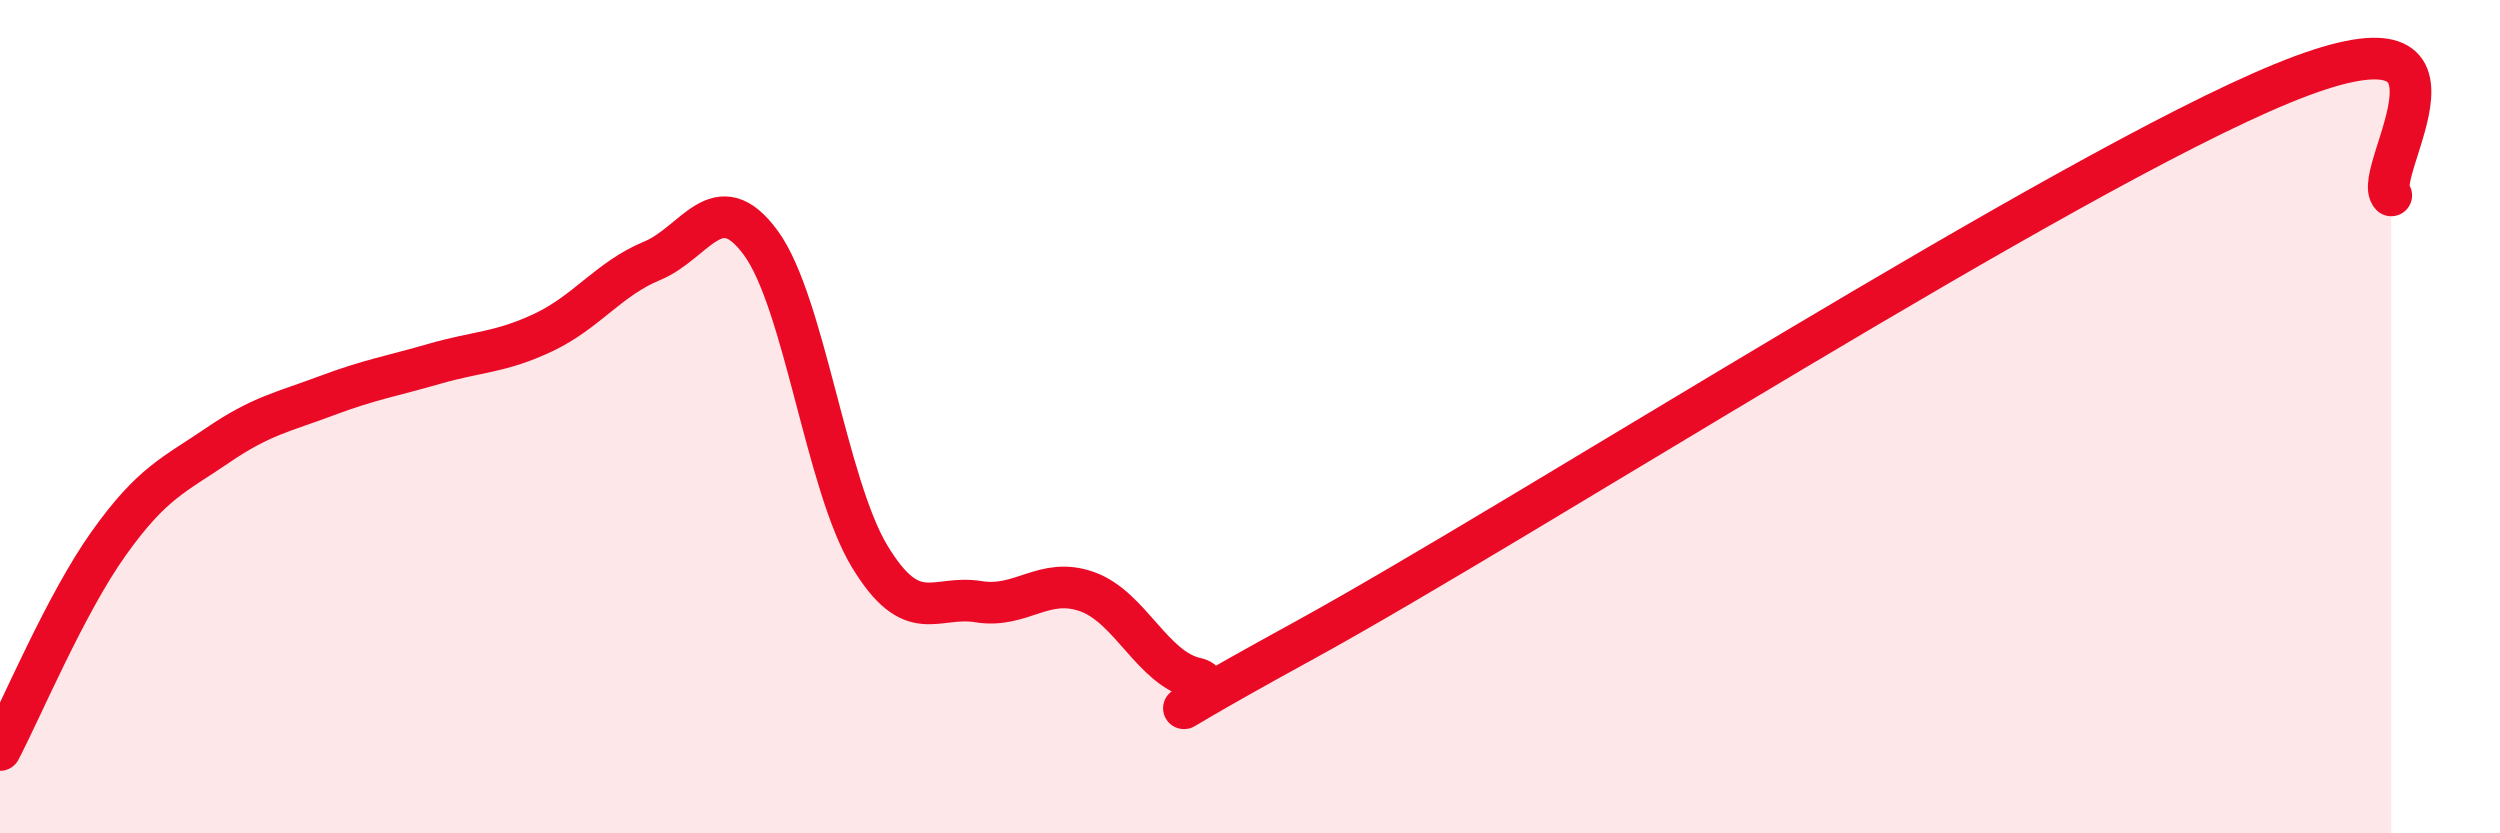
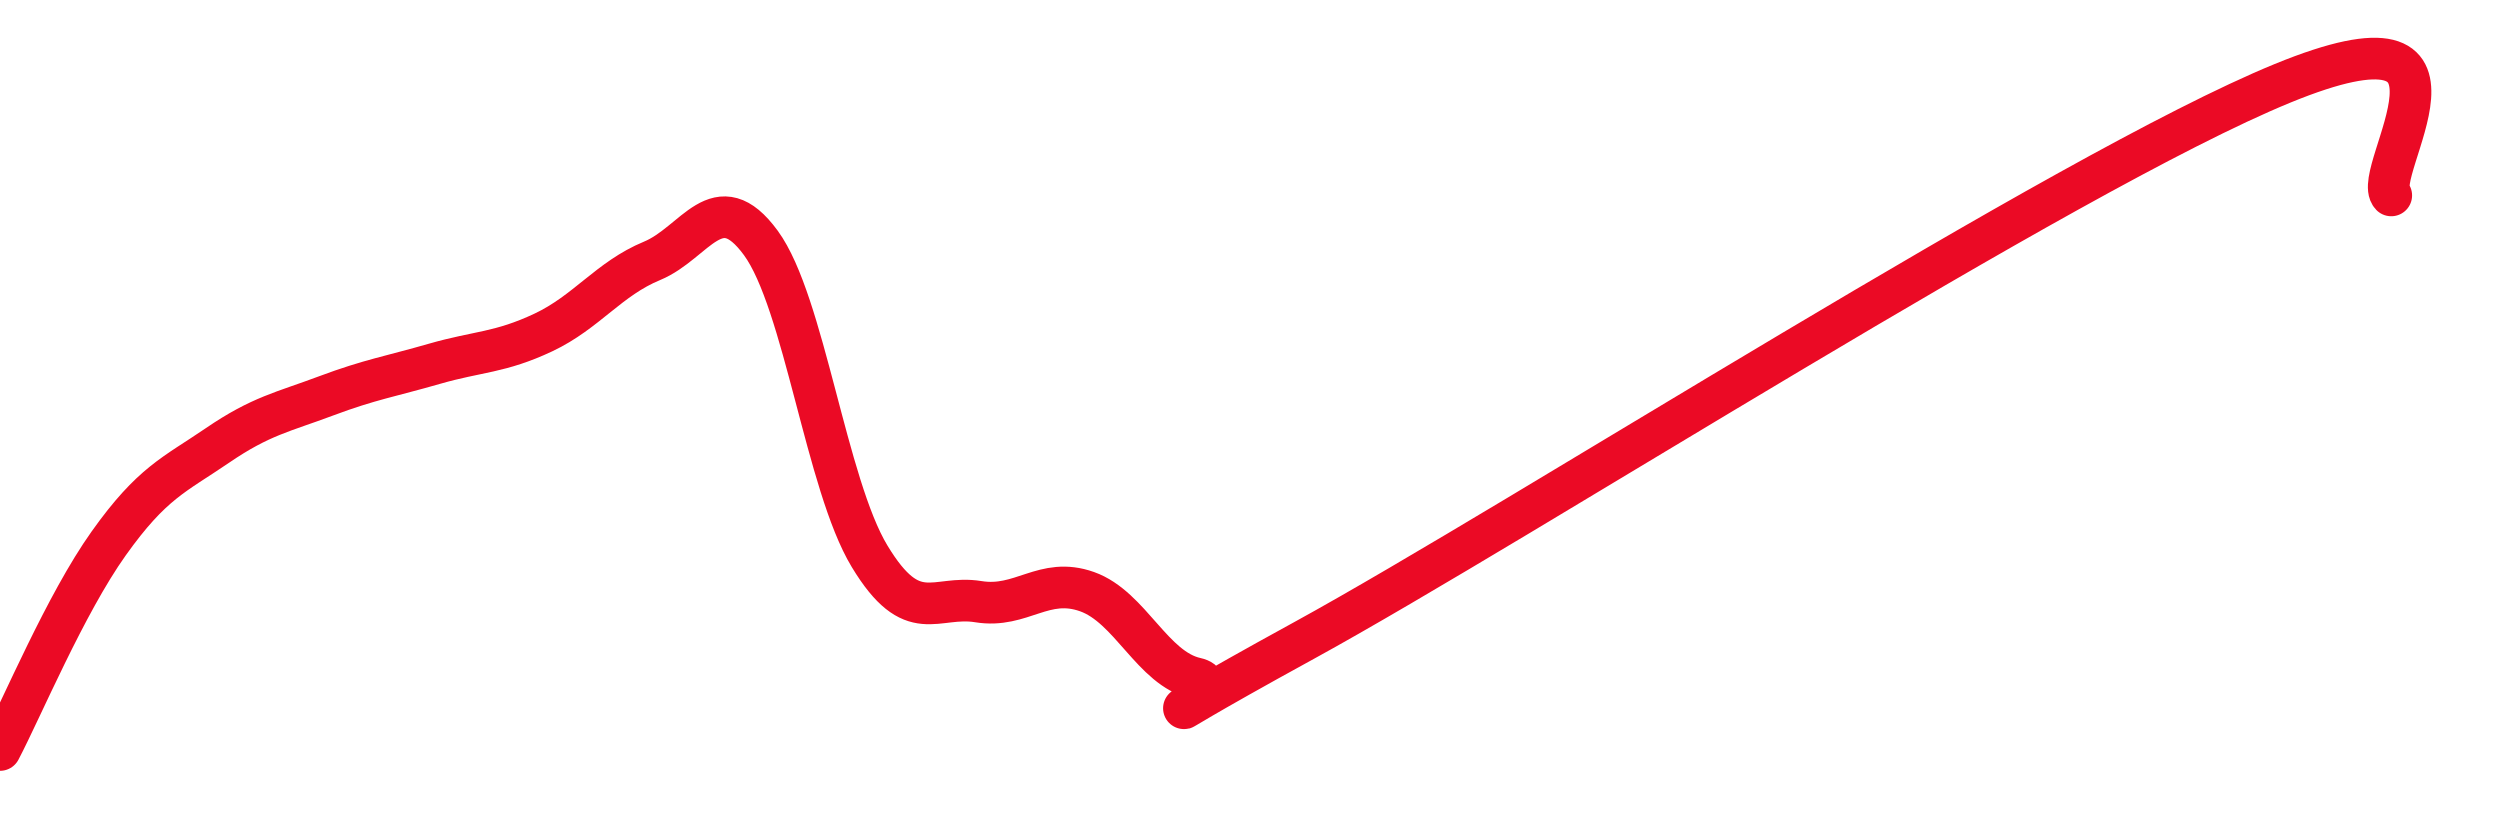
<svg xmlns="http://www.w3.org/2000/svg" width="60" height="20" viewBox="0 0 60 20">
-   <path d="M 0,18 C 0.52,17.01 1.57,14.5 2.61,13.04 C 3.65,11.58 4.18,11.4 5.22,10.69 C 6.26,9.98 6.79,9.89 7.83,9.5 C 8.87,9.11 9.39,9.03 10.43,8.73 C 11.47,8.43 12,8.47 13.04,7.98 C 14.08,7.49 14.61,6.69 15.65,6.26 C 16.69,5.83 17.22,4.41 18.26,5.83 C 19.3,7.25 19.83,11.63 20.87,13.35 C 21.91,15.07 22.44,14.27 23.48,14.44 C 24.52,14.61 25.05,13.83 26.09,14.2 C 27.13,14.57 27.66,16.05 28.7,16.28 C 29.74,16.51 26.08,18.23 31.3,15.37 C 36.52,12.51 49.56,4.14 54.78,2 C 60,-0.14 56.87,4.15 57.39,4.69L57.39 20L0 20Z" fill="#EB0A25" opacity="0.1" stroke-linecap="round" stroke-linejoin="round" />
  <path d="M 0,18 C 0.52,17.01 1.57,14.5 2.61,13.04 C 3.65,11.58 4.18,11.4 5.22,10.69 C 6.26,9.98 6.79,9.89 7.83,9.5 C 8.87,9.11 9.39,9.03 10.43,8.73 C 11.47,8.43 12,8.47 13.04,7.98 C 14.08,7.49 14.61,6.69 15.65,6.26 C 16.69,5.83 17.22,4.41 18.26,5.83 C 19.3,7.25 19.83,11.63 20.87,13.35 C 21.91,15.07 22.44,14.27 23.48,14.44 C 24.52,14.61 25.05,13.83 26.09,14.2 C 27.13,14.57 27.66,16.05 28.7,16.28 C 29.74,16.51 26.08,18.23 31.3,15.37 C 36.52,12.51 49.56,4.14 54.78,2 C 60,-0.14 56.87,4.15 57.39,4.69" stroke="#EB0A25" stroke-width="1" fill="none" stroke-linecap="round" stroke-linejoin="round" />
</svg>